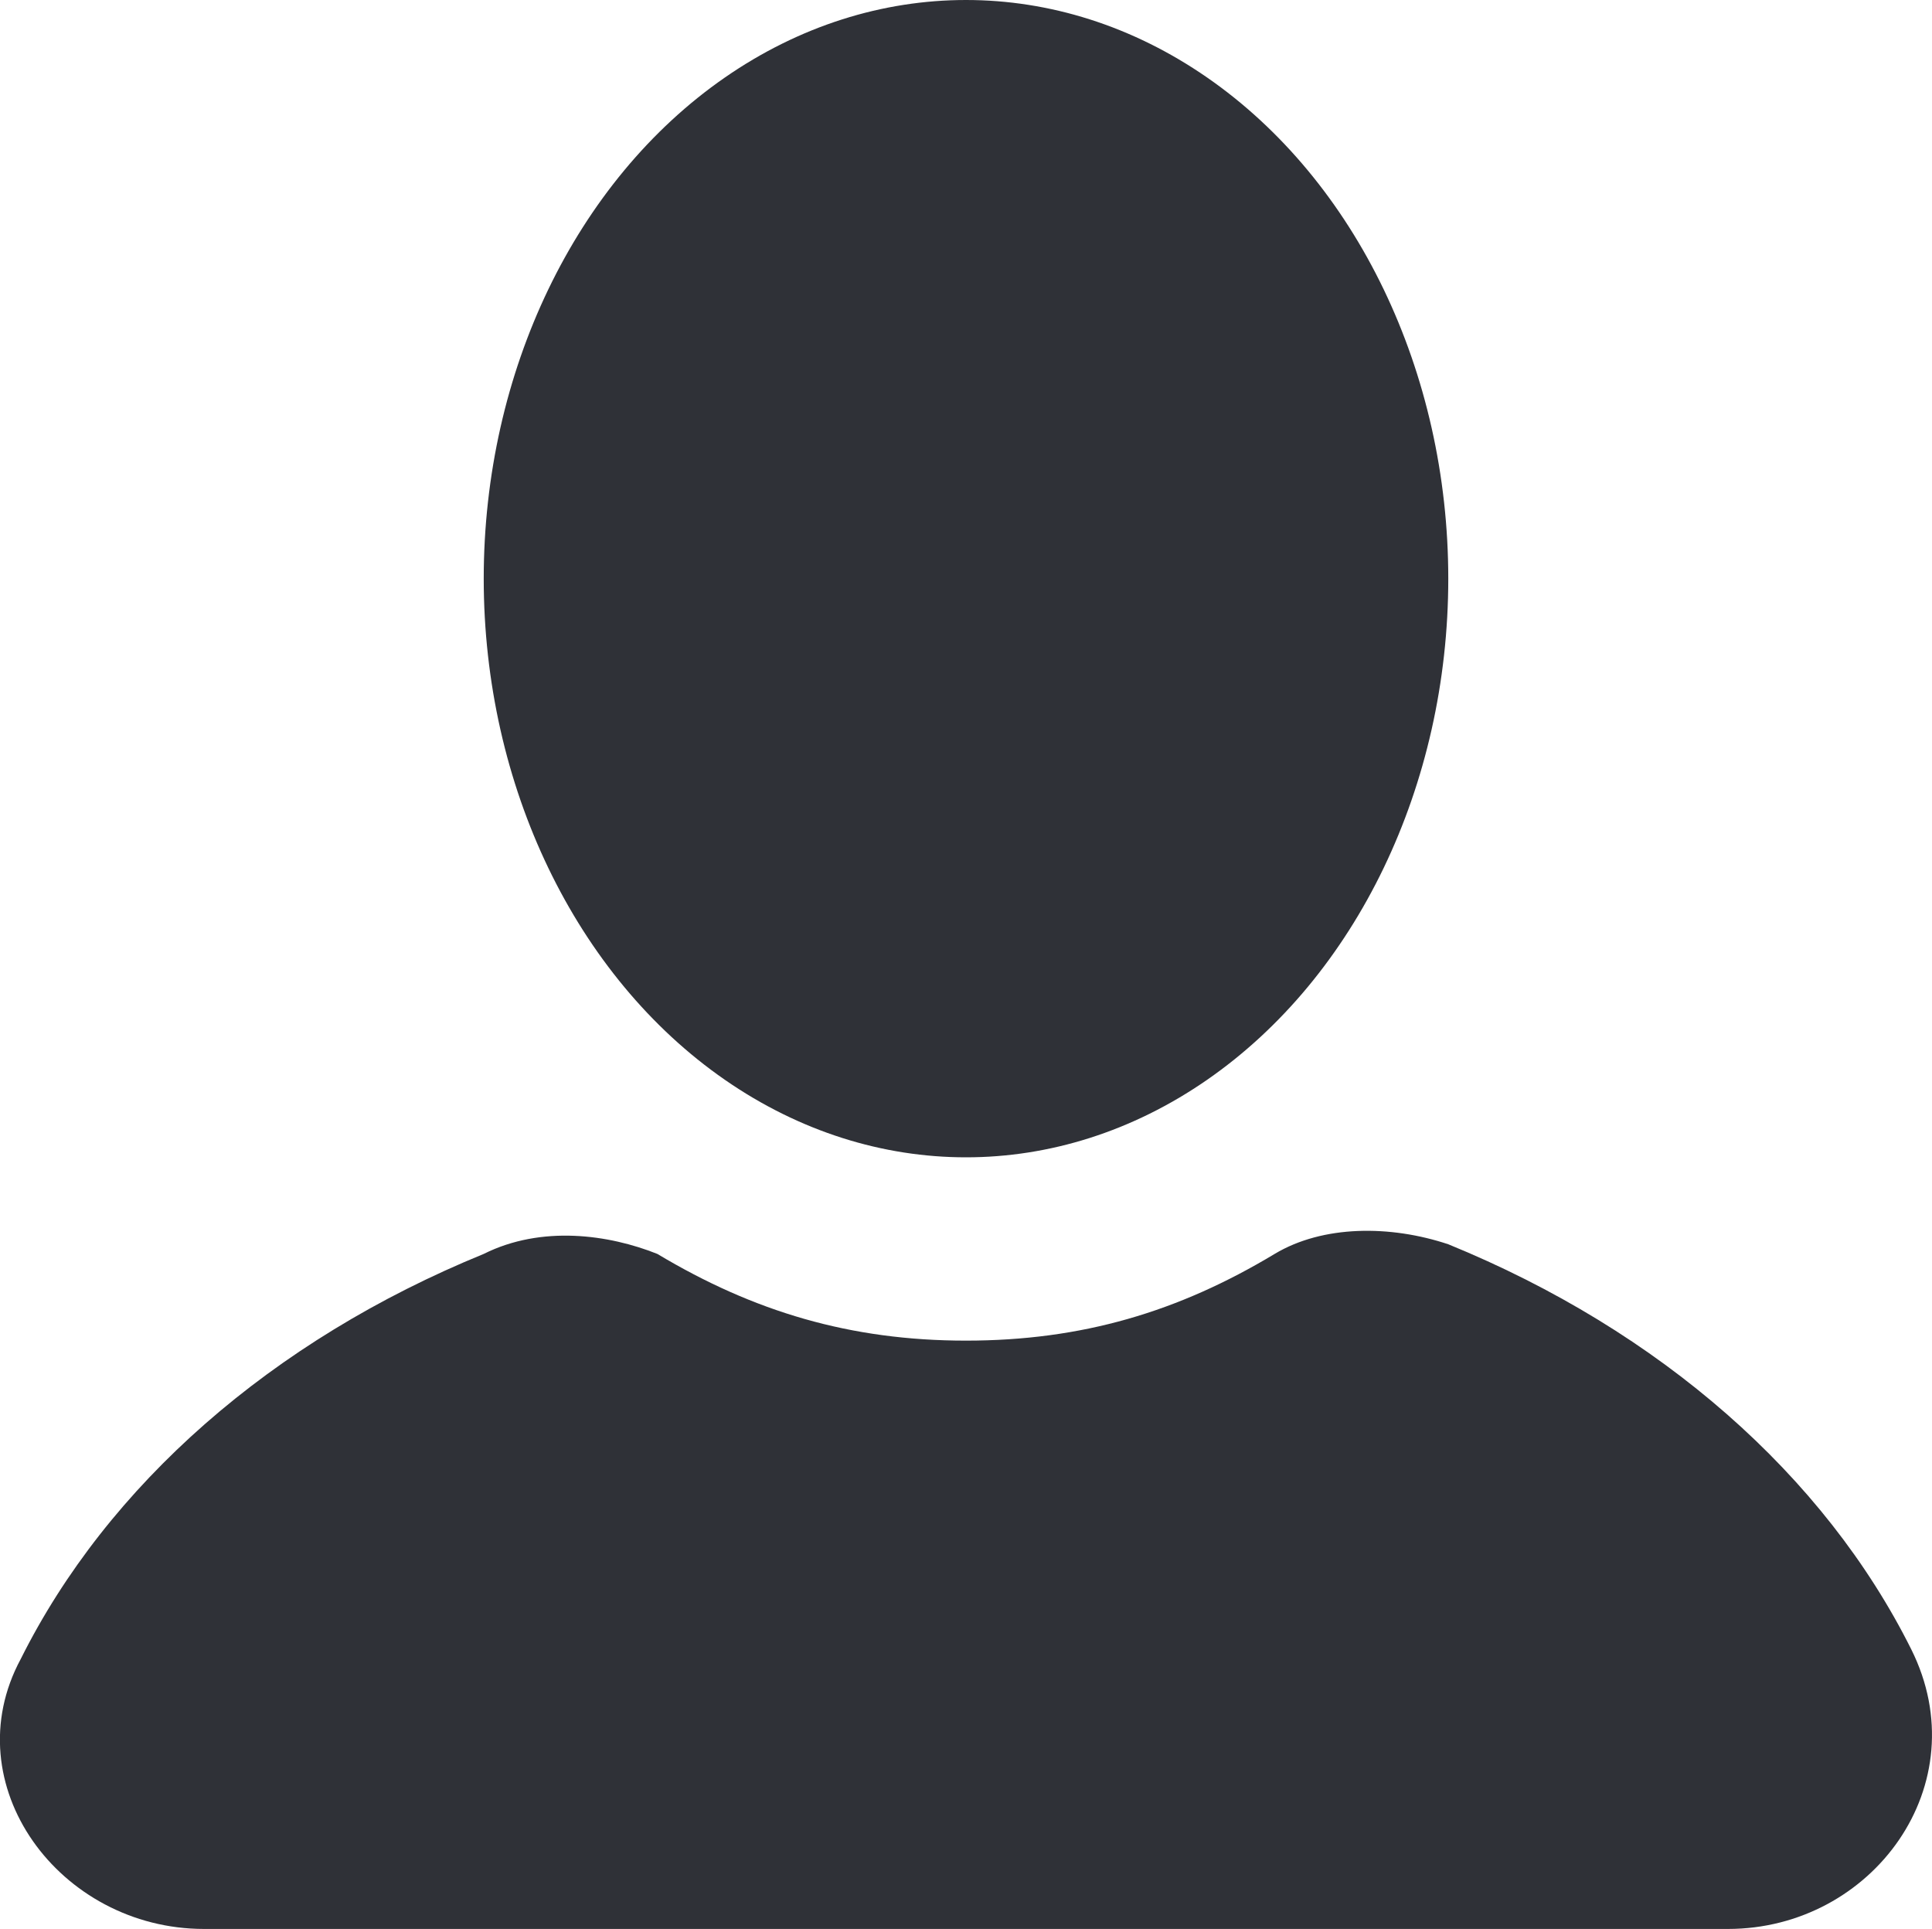
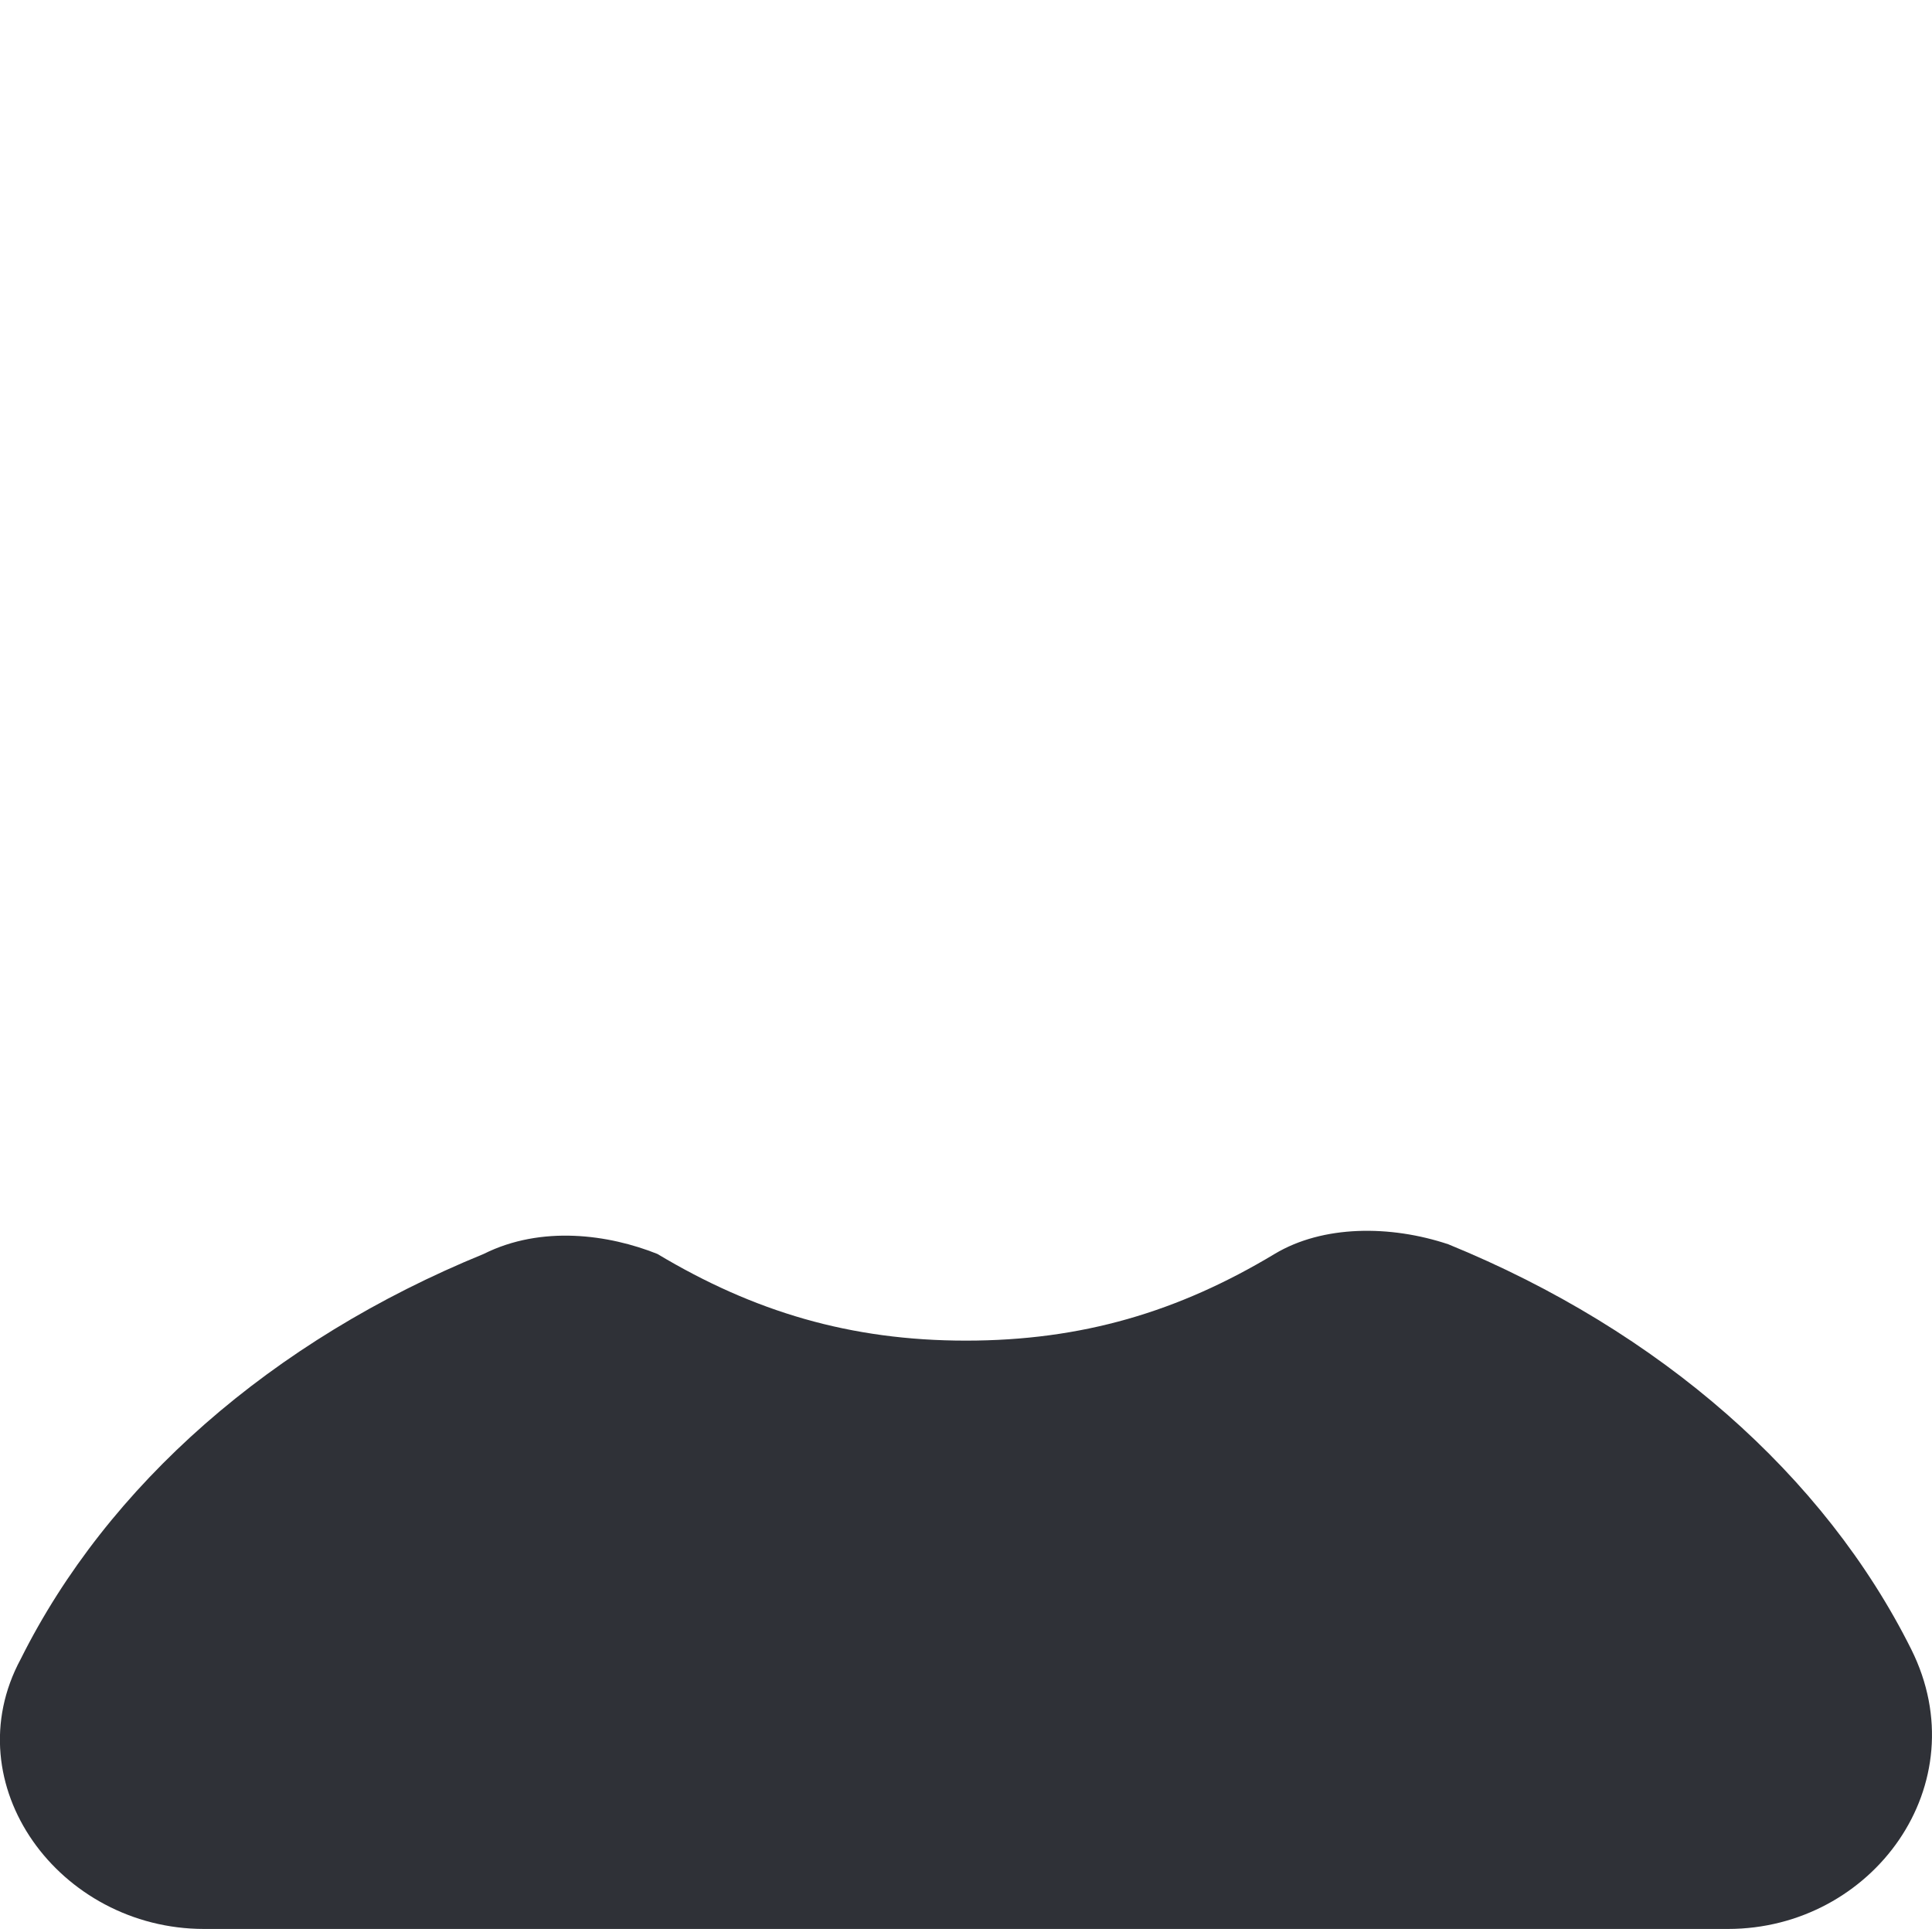
<svg xmlns="http://www.w3.org/2000/svg" width="80" height="79.87">
-   <ellipse fill="#2f3137" cx="40" cy="23.96" rx="19.97" ry="23.96" />
  <path fill="#2f3137" d="M79.14 68.29c-3.59-7.19-10.38-13.18-19.17-16.77-2.4-.8-5.19-.8-7.19.4-3.99 2.4-7.99 3.59-12.78 3.59s-8.79-1.2-12.78-3.59c-2-.8-4.79-1.2-7.19 0C11.24 55.51 4.45 61.5.86 68.69c-2.8 5.19 1.6 11.18 7.59 11.18h63.1c5.99 0 10.38-5.99 7.59-11.58z" />
</svg>